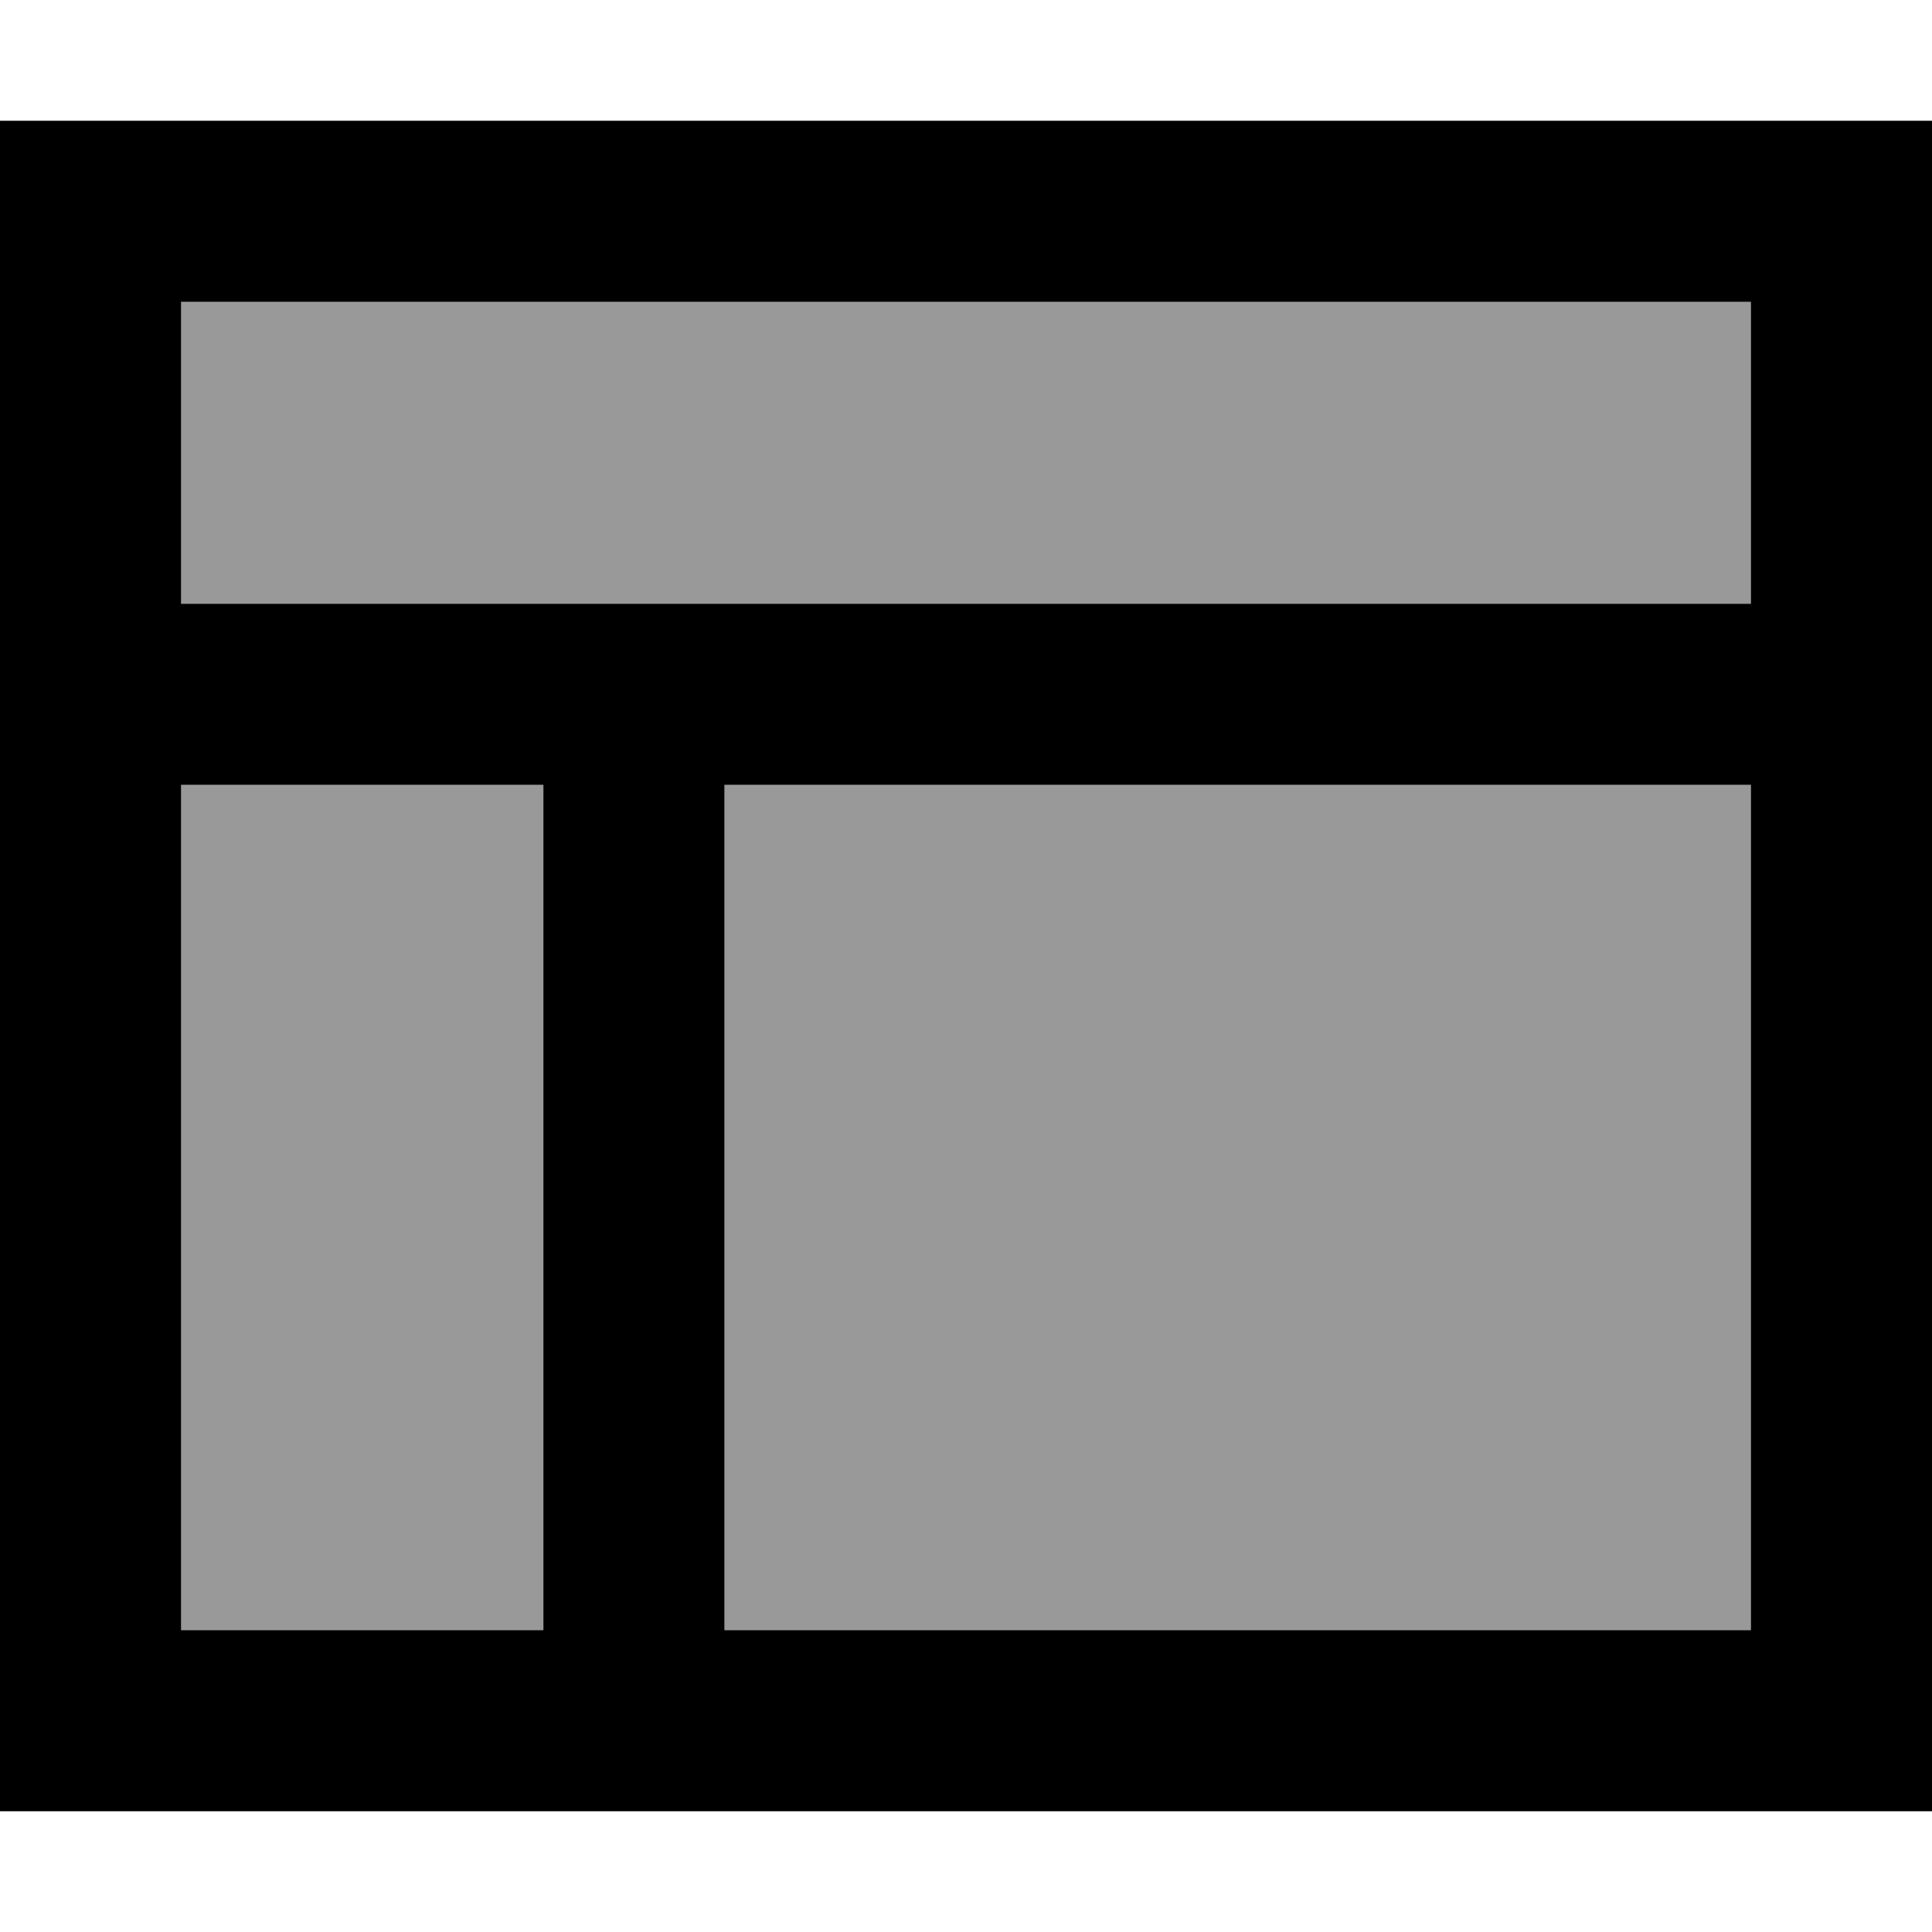
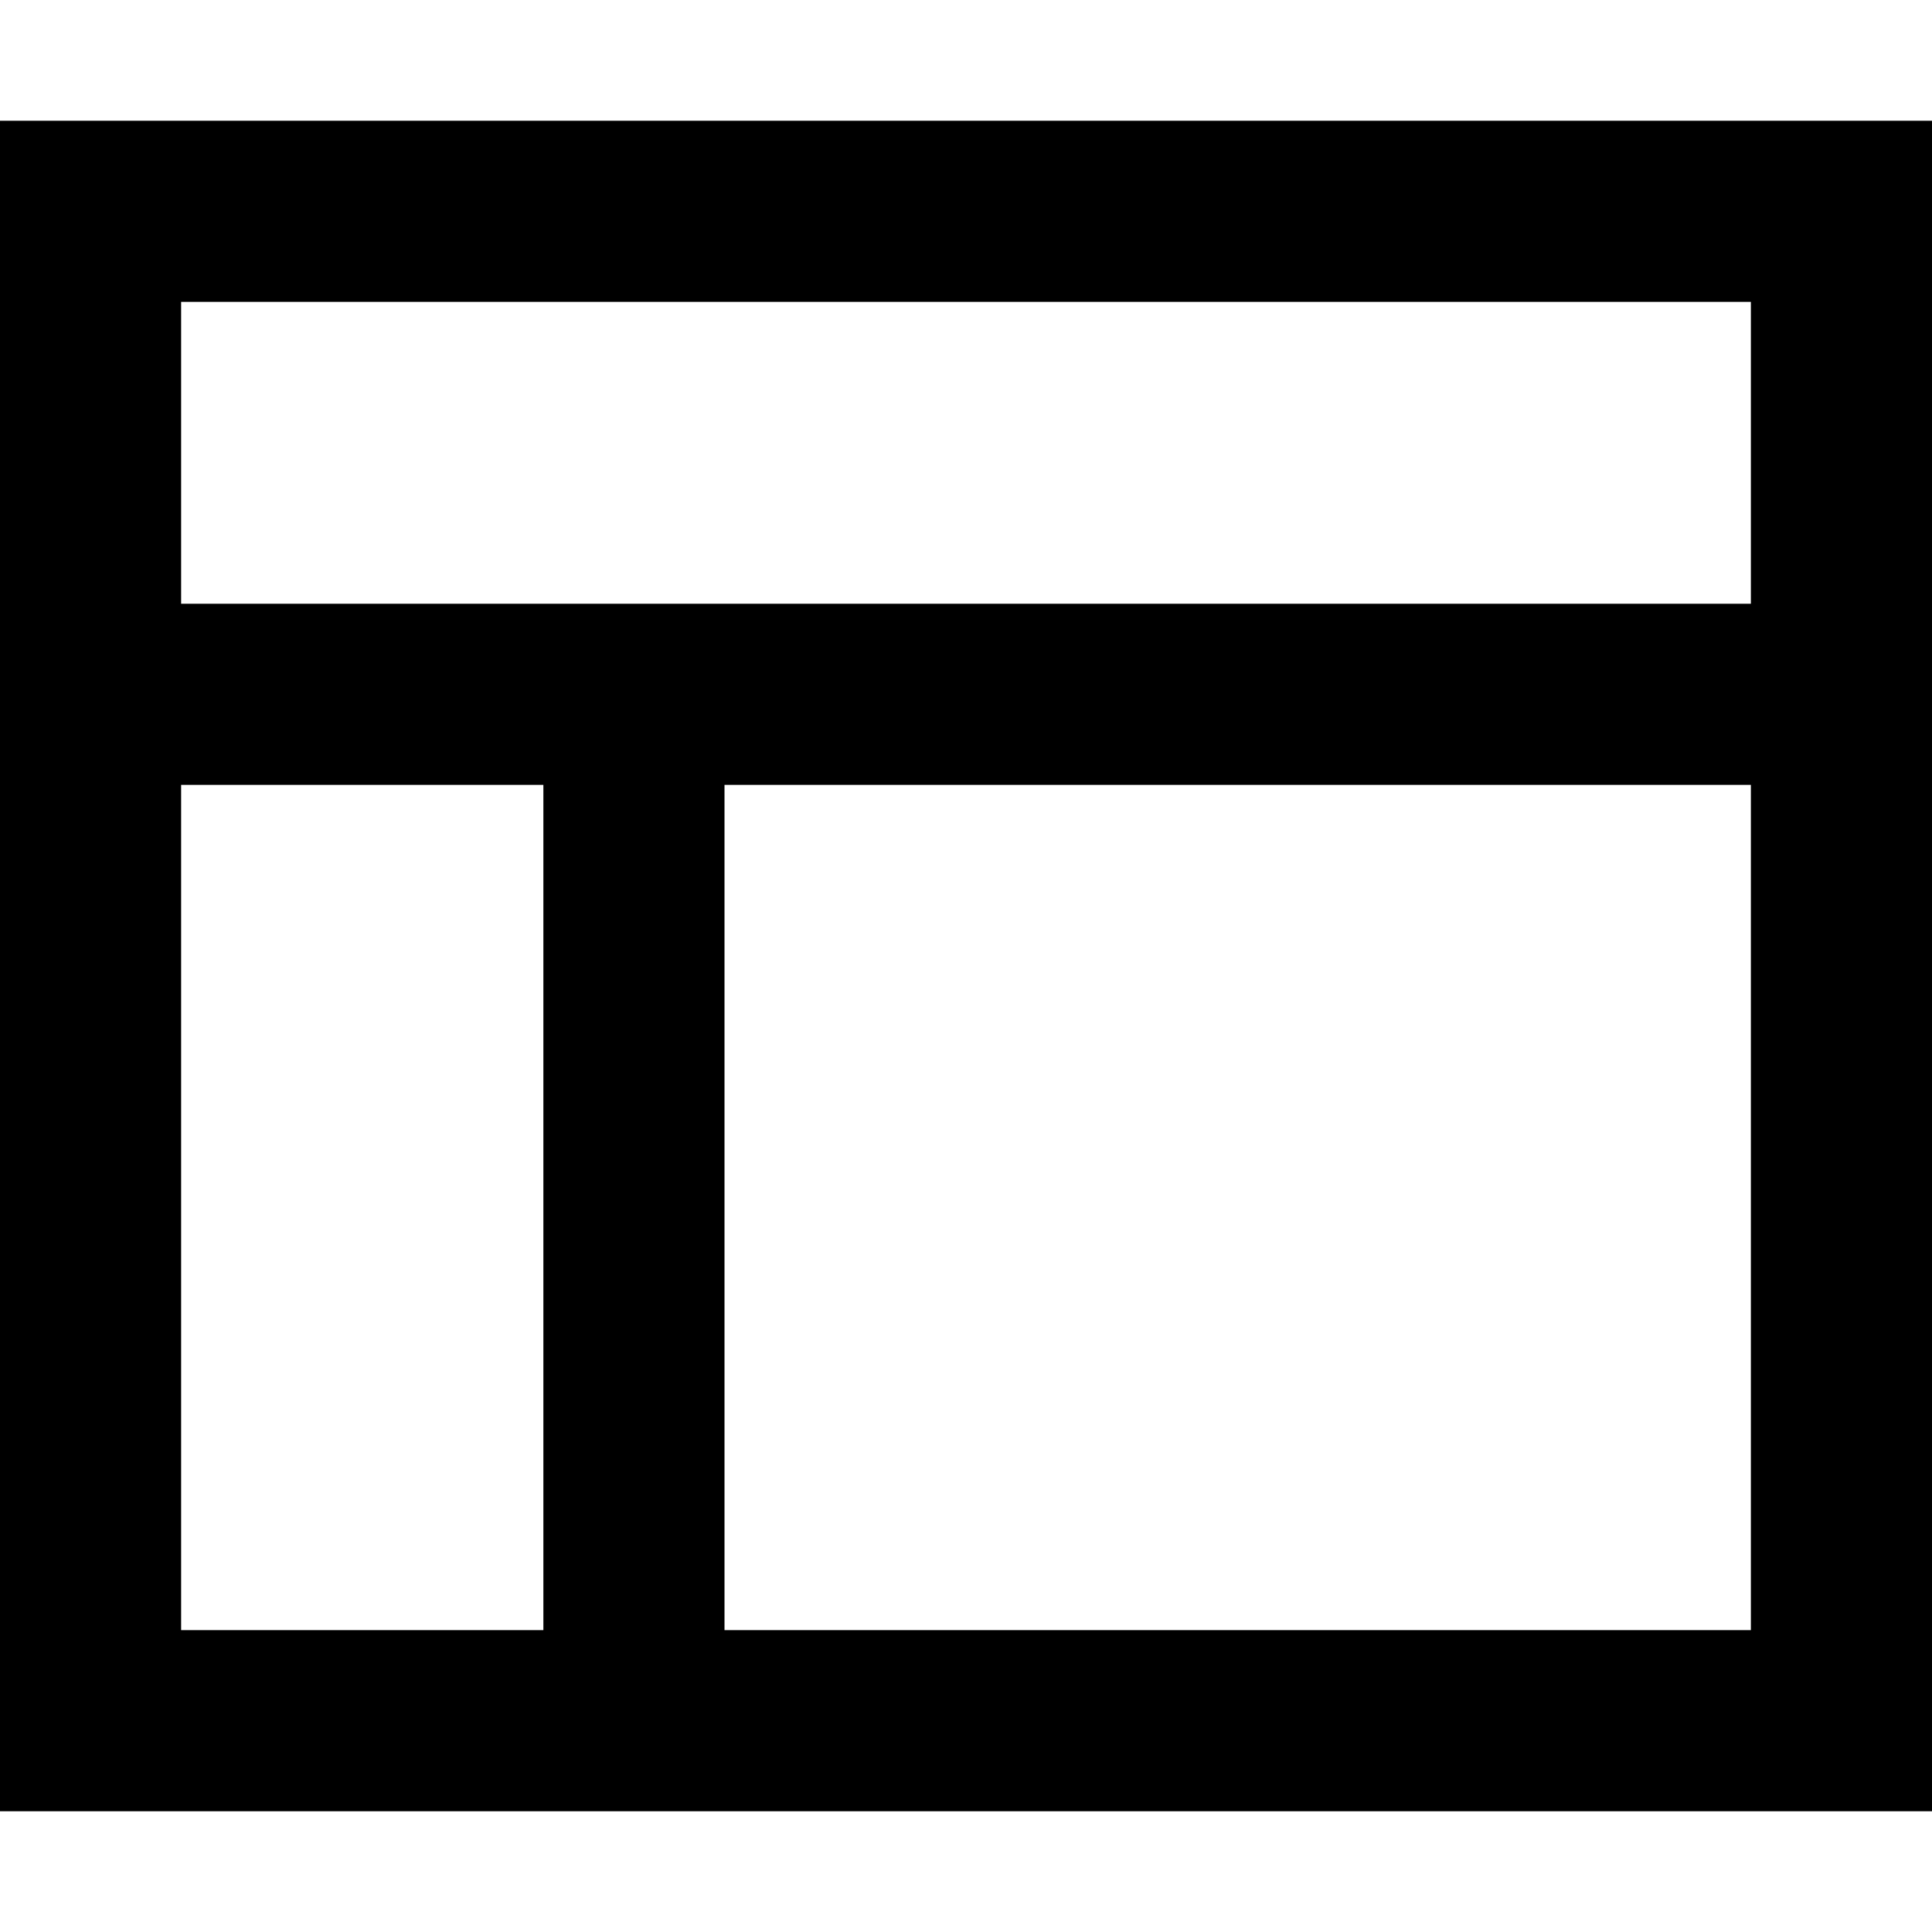
<svg xmlns="http://www.w3.org/2000/svg" viewBox="0 0 512 512">
  <defs>
    <style>.fa-secondary{opacity:.4}</style>
  </defs>
-   <path class="fa-secondary" d="M48 80l0 80 416 0 0-80L48 80zm0 128l0 224 96 0 0-224-96 0zm144 0l0 224 272 0 0-224-272 0z" />
  <path class="fa-primary" d="M464 80l0 80L48 160l0-80 416 0zM48 432l0-224 96 0 0 224-96 0zm144 0l0-224 272 0 0 224-272 0zM48 32L0 32 0 80 0 432l0 48 48 0 416 0 48 0 0-48 0-352 0-48-48 0L48 32z" />
</svg>